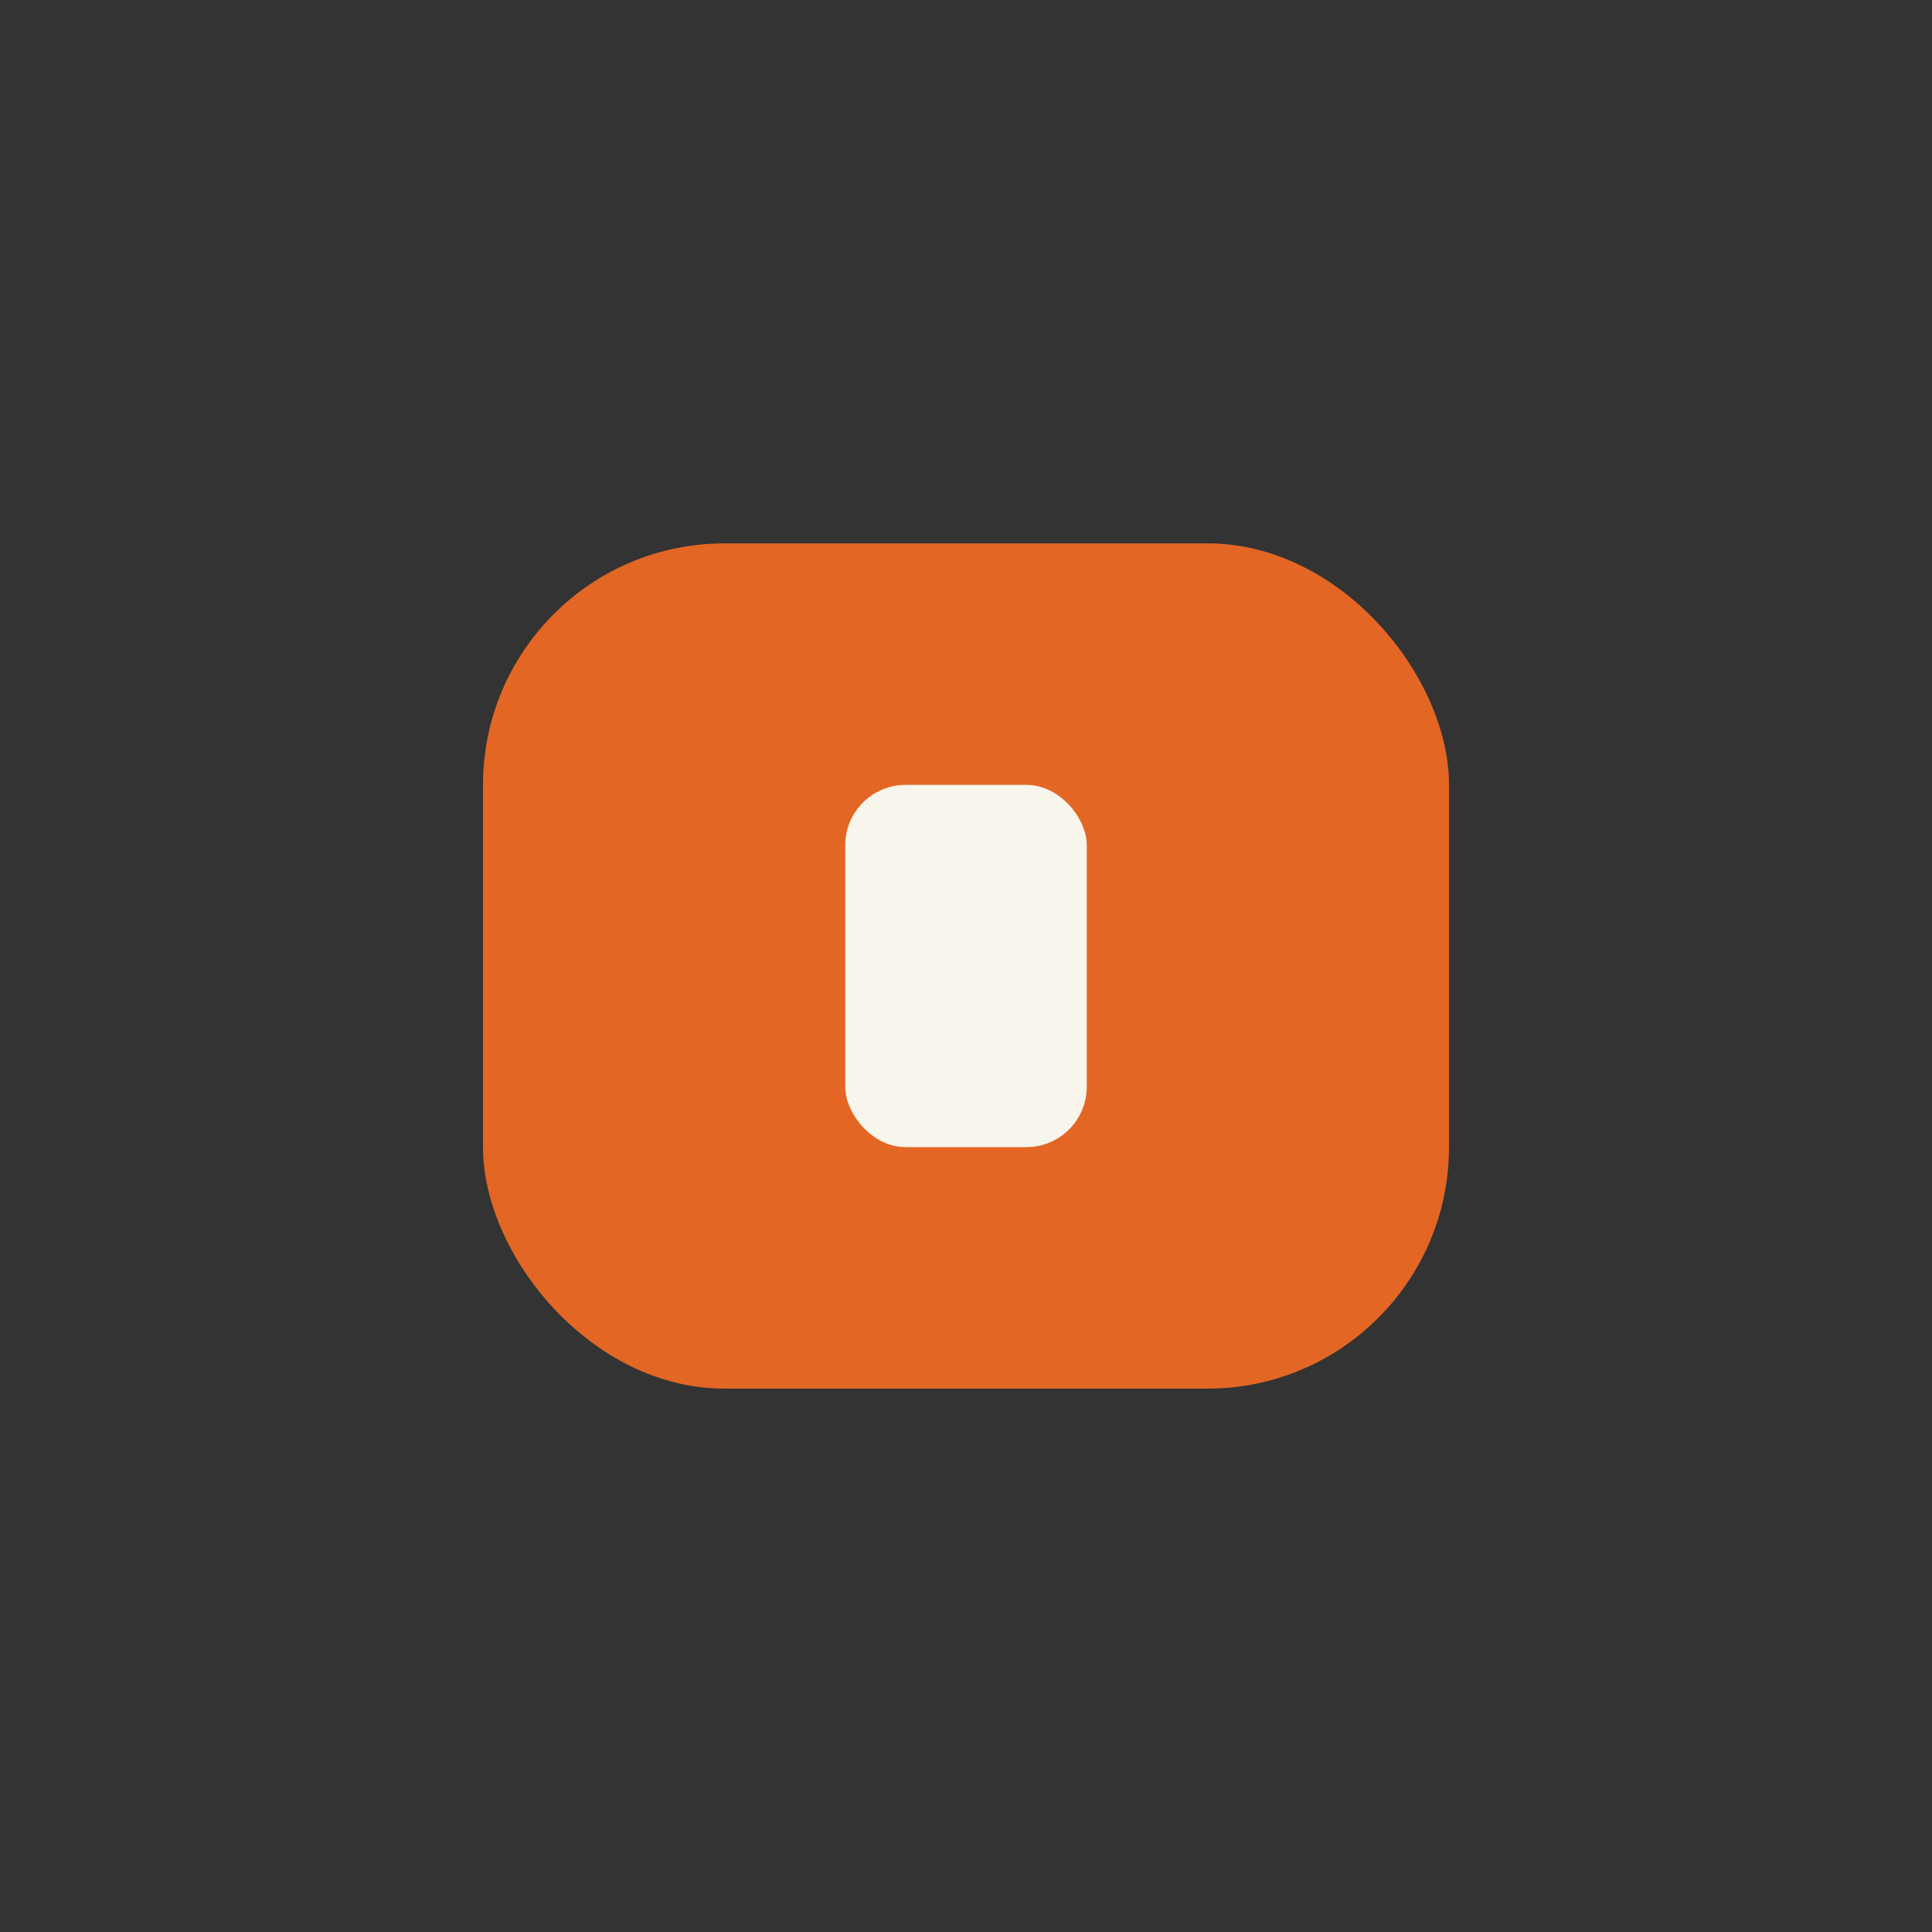
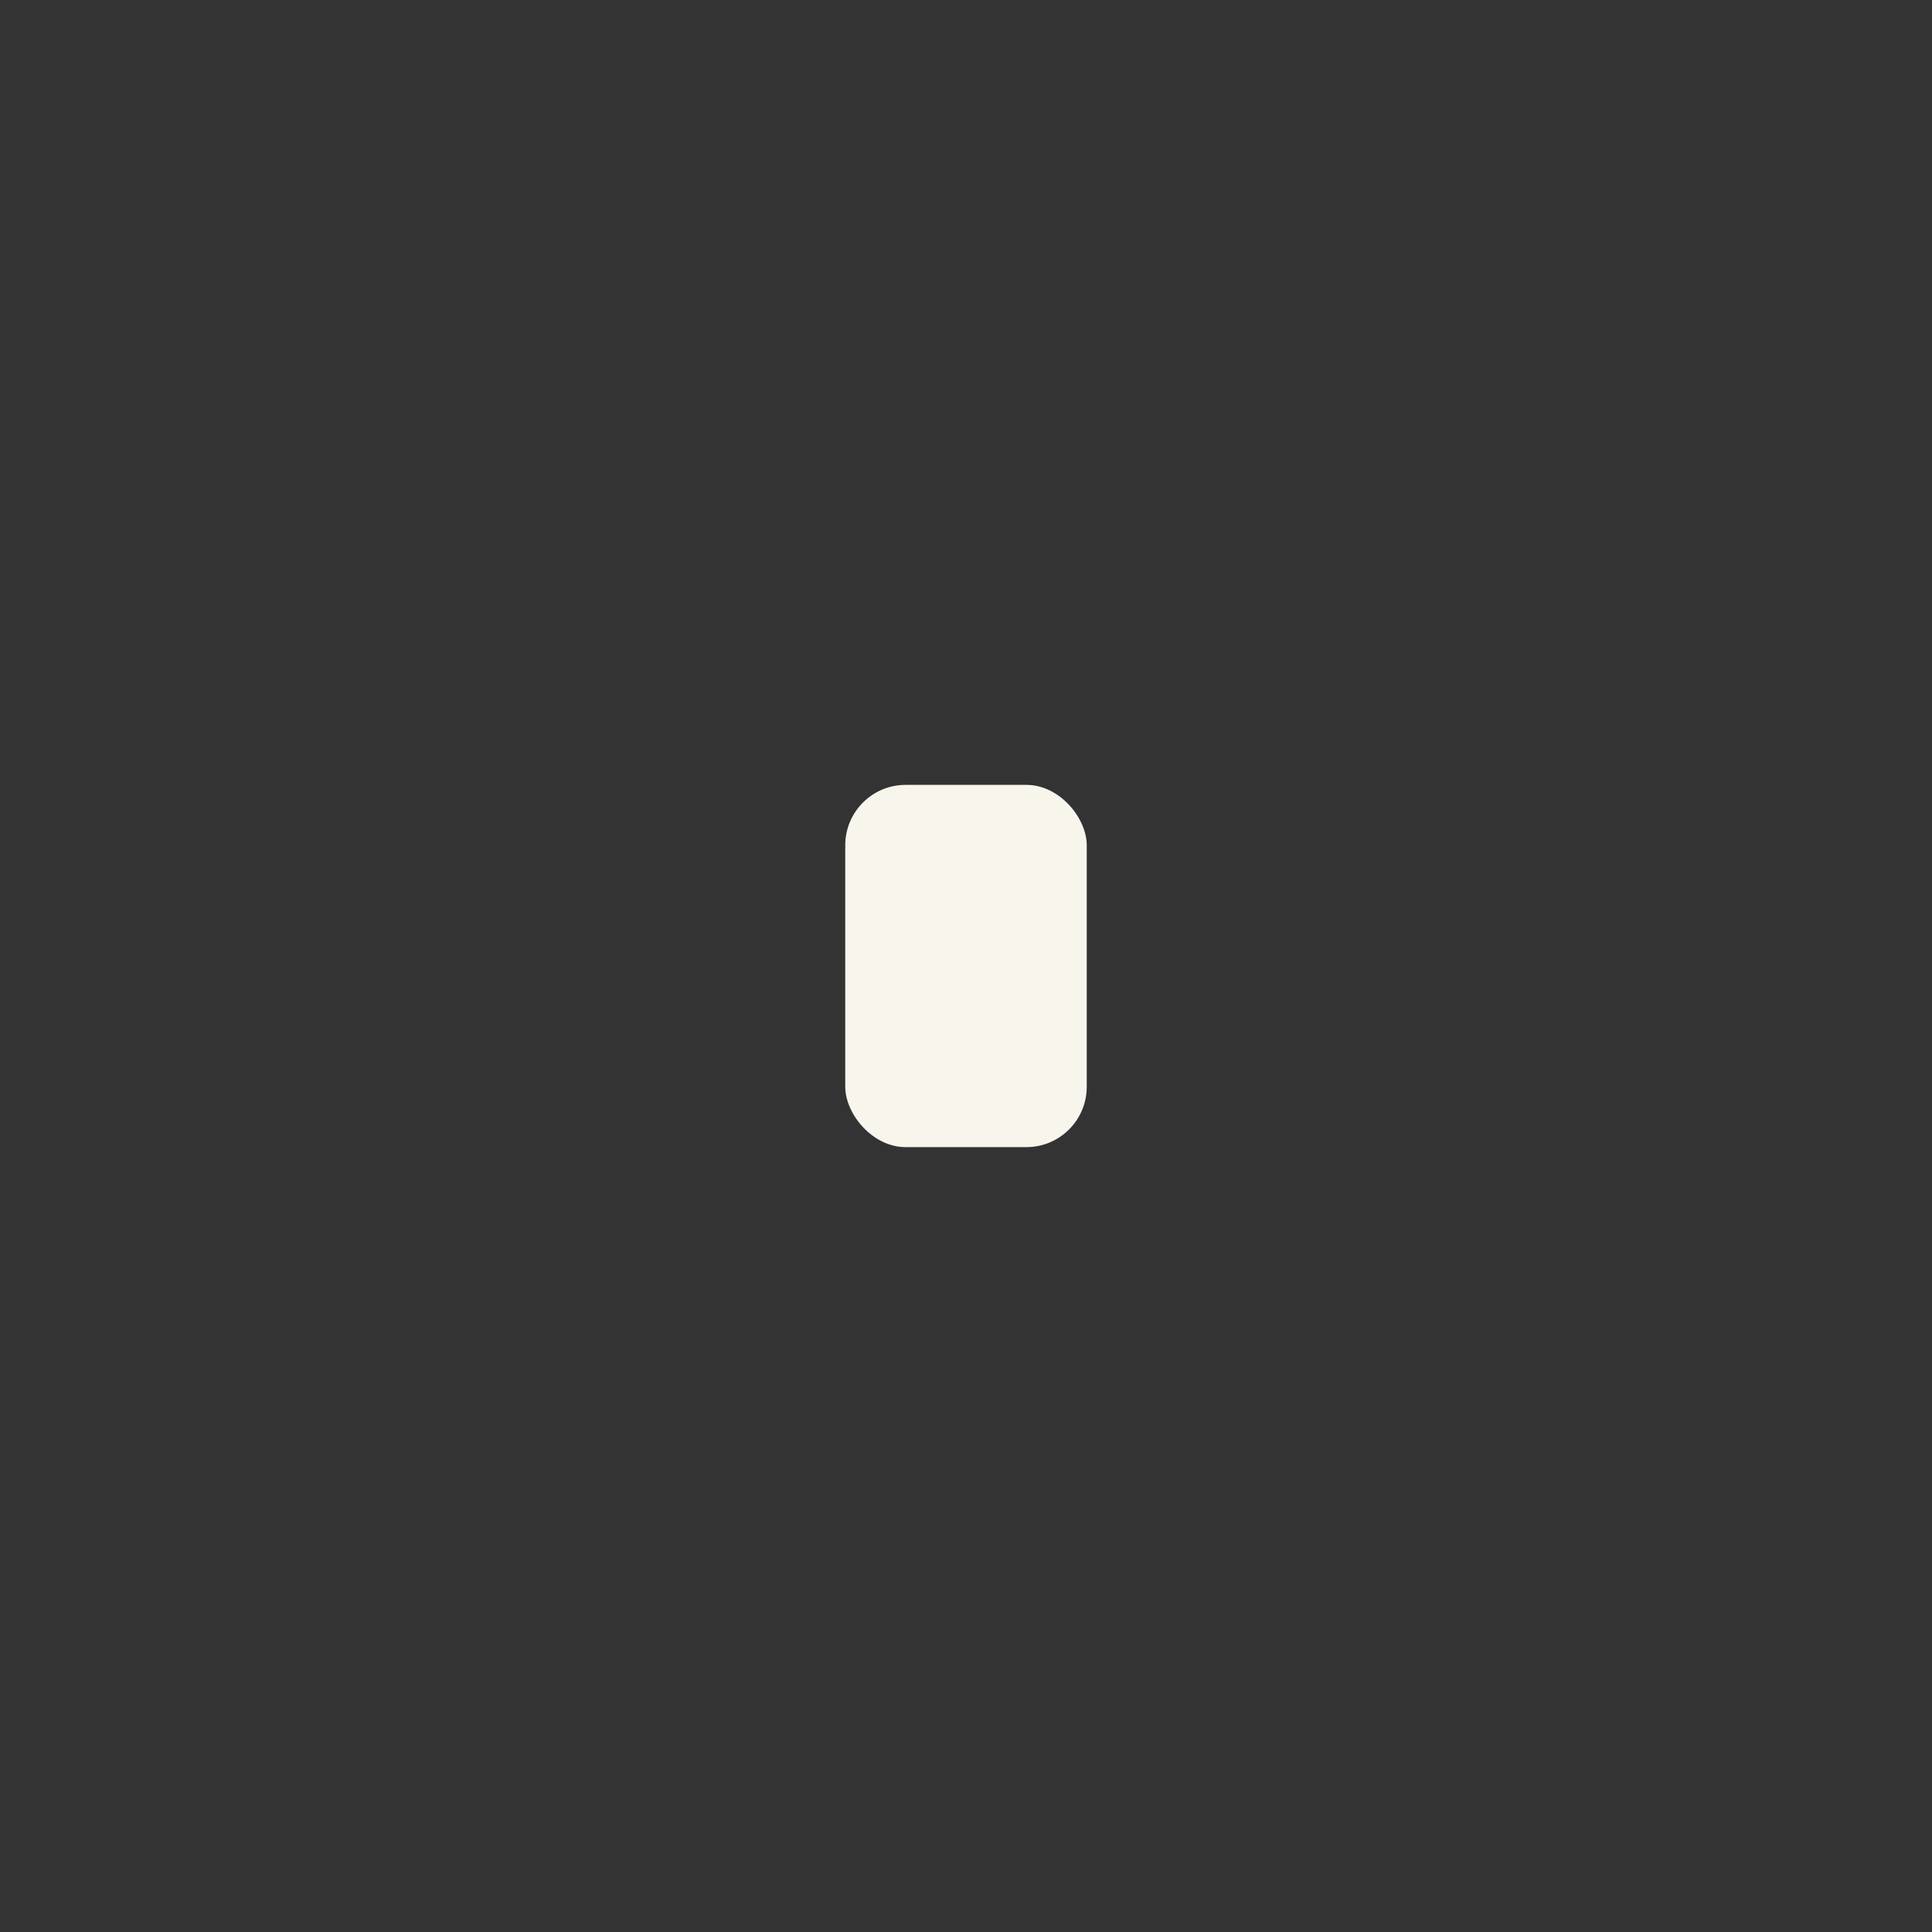
<svg xmlns="http://www.w3.org/2000/svg" width="32" height="32" viewBox="0 0 32 32">
  <rect x="0" y="0" width="32" height="32" fill="#333333" stroke="none" />
-   <rect x="8" y="9" width="16" height="14" rx="4" fill="#E36624" />
  <rect x="14" y="13" width="4" height="6" rx="1" fill="#F7F5EC" />
</svg>